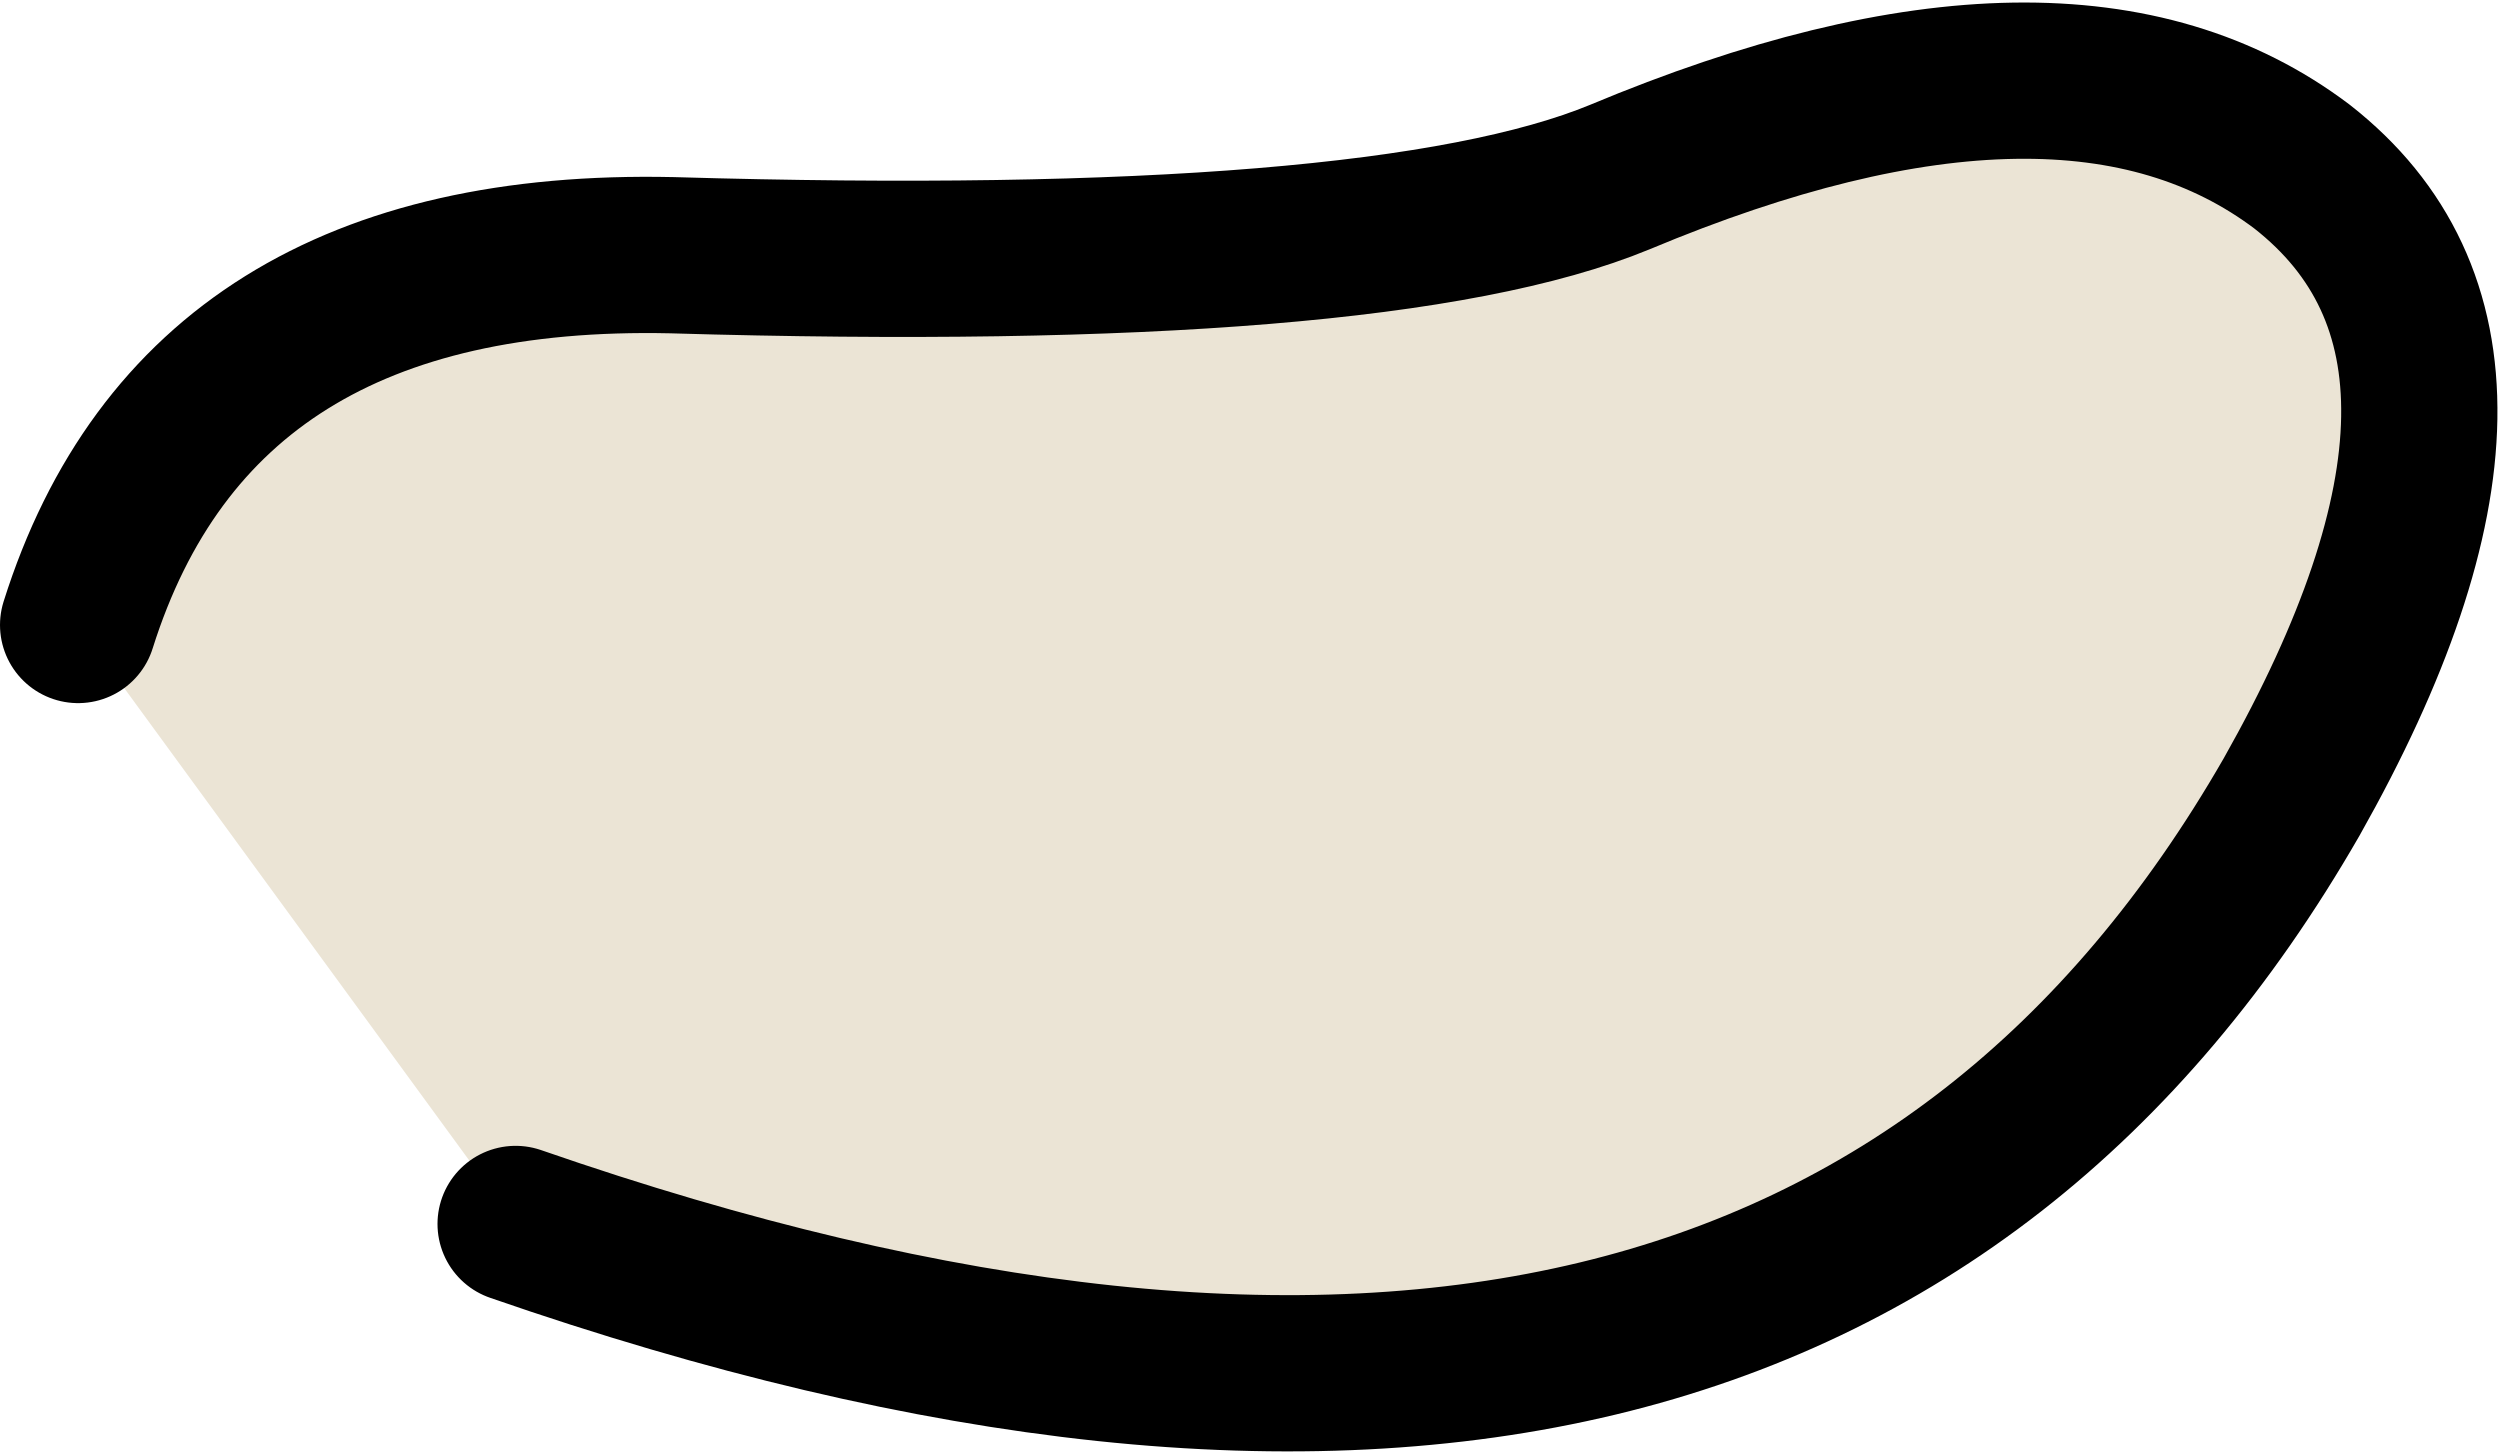
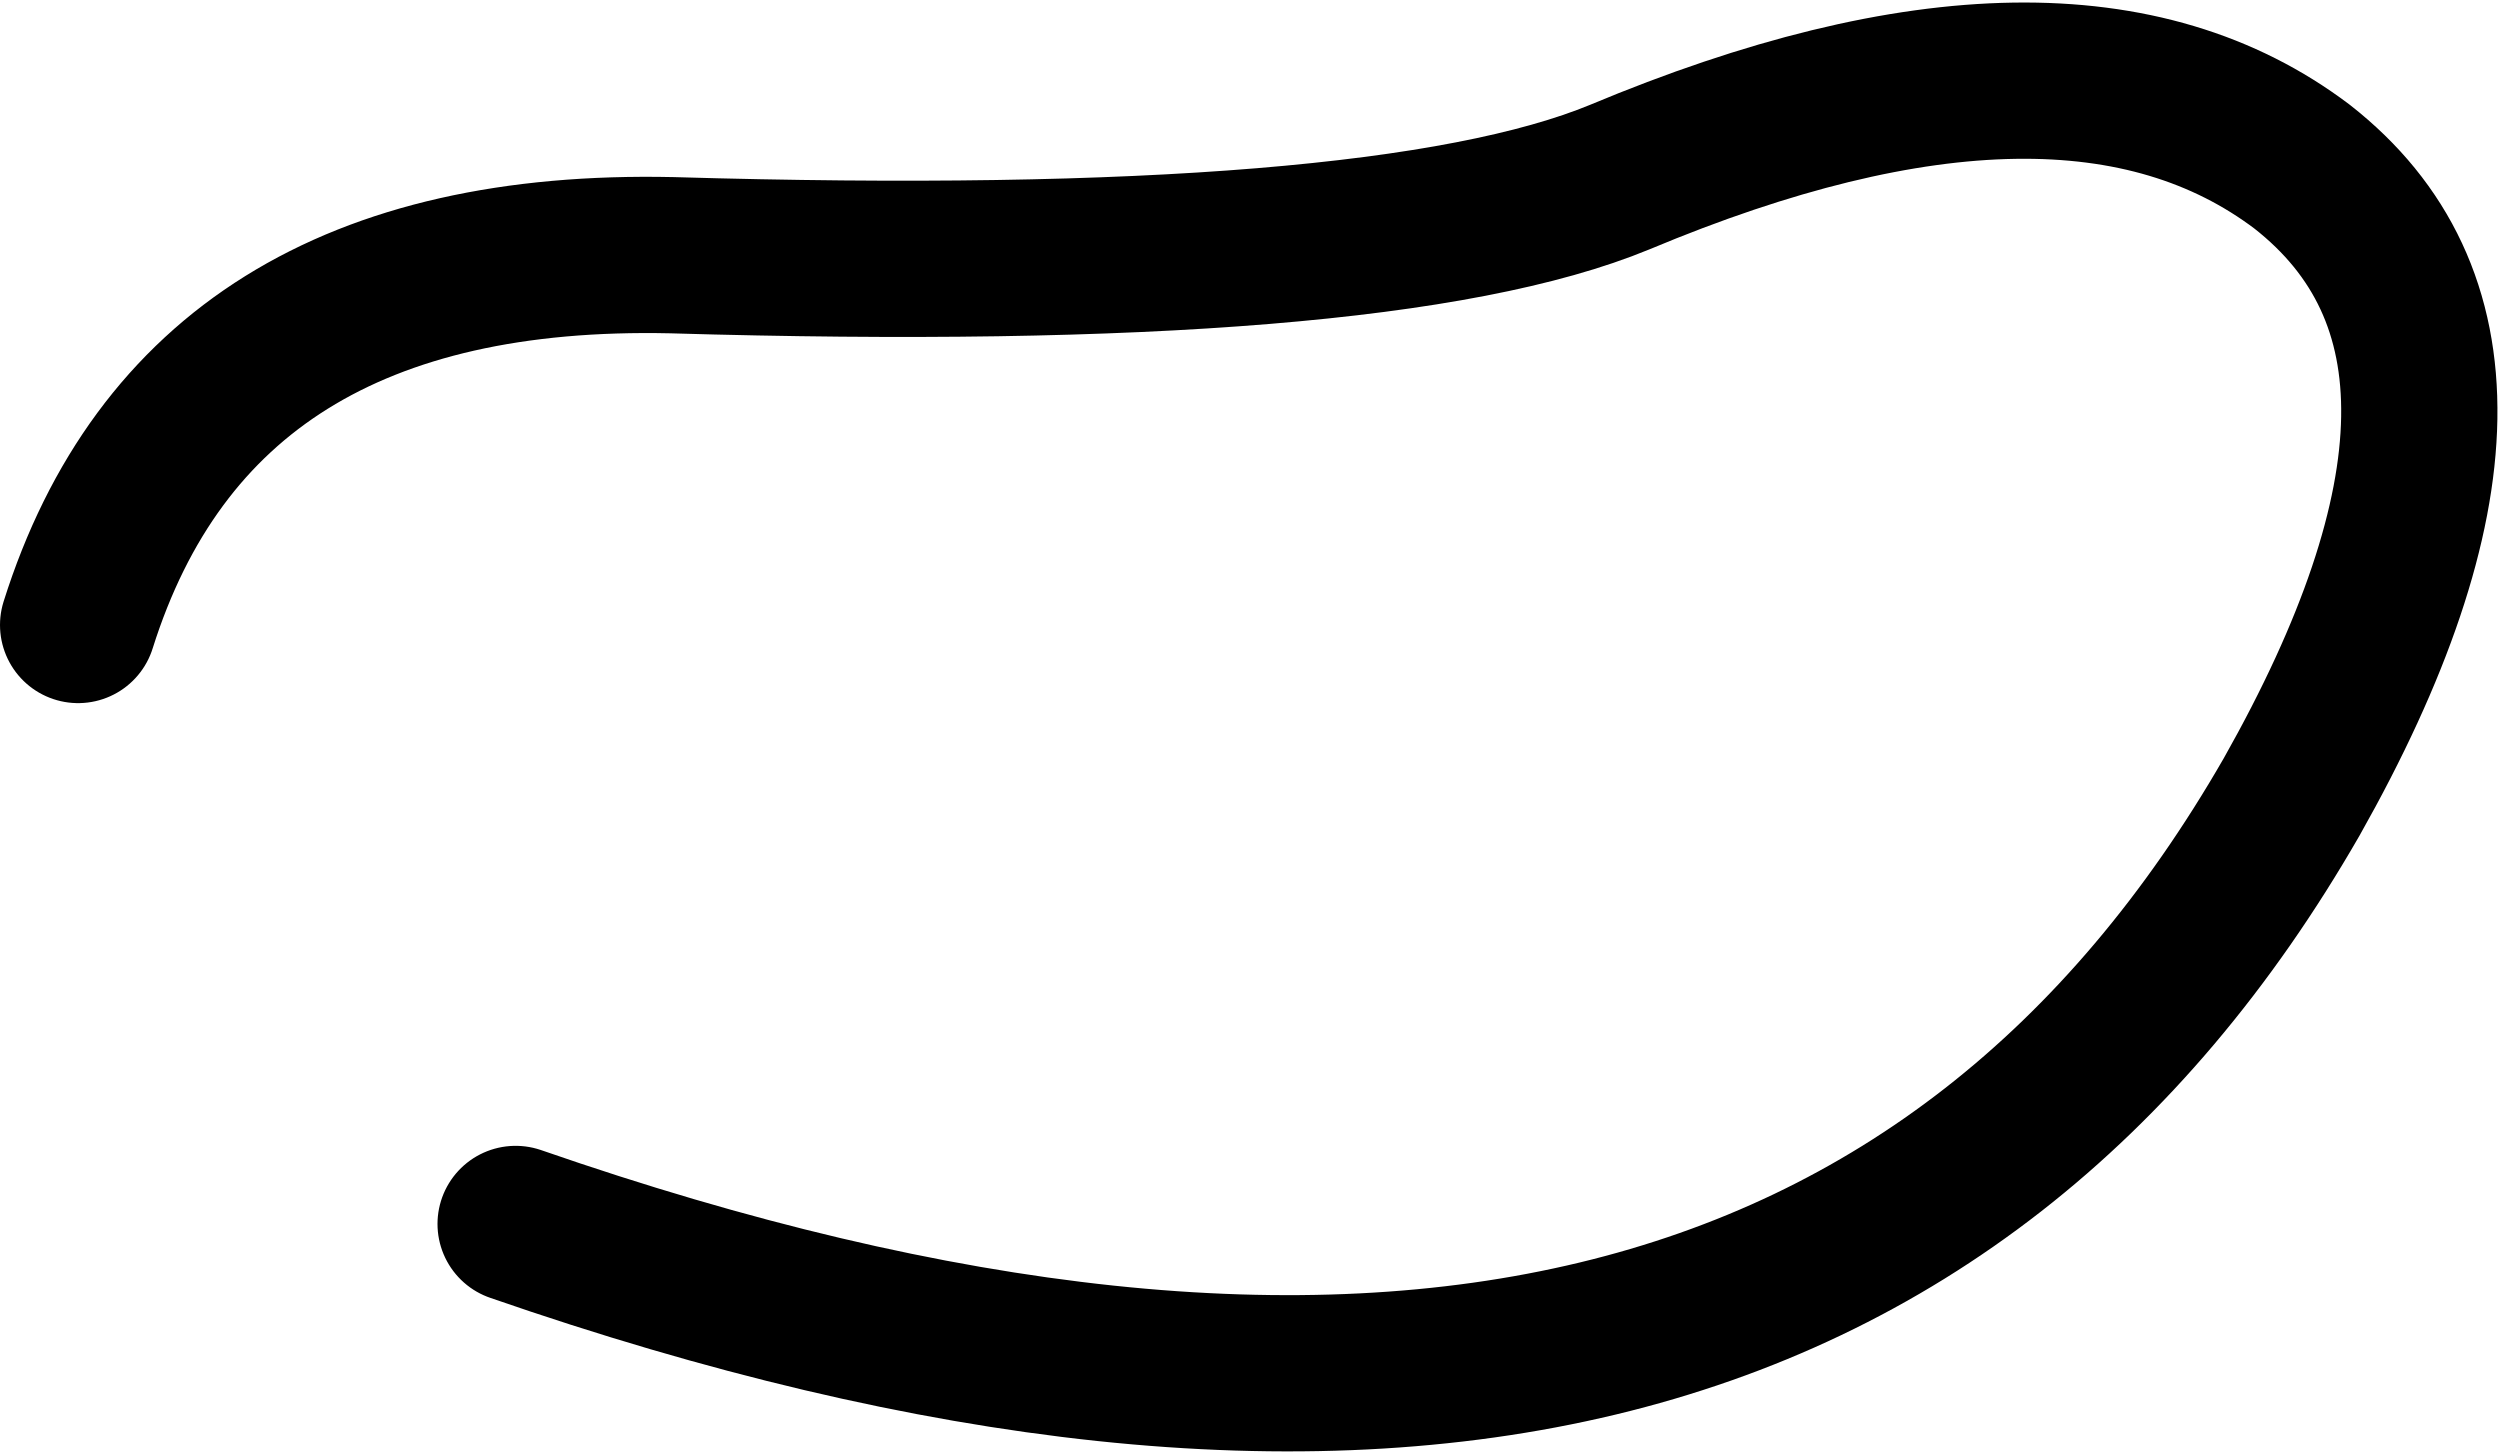
<svg xmlns="http://www.w3.org/2000/svg" height="13.95px" width="24.0px">
  <g transform="matrix(1.0, 0.0, 0.0, 1.0, 0.75, 0.75)">
-     <path d="M14.8 0.95 Q19.1 -0.85 21.35 0.85 23.65 2.65 21.25 6.9 16.45 15.25 4.2 11.0 L0.0 5.25 Q1.15 1.6 5.7 1.7 12.5 1.9 14.8 0.95" fill="#ebe4d5" fill-rule="evenodd" stroke="none" />
    <path d="M4.2 11.0 Q16.45 15.25 21.25 6.9 23.65 2.65 21.35 0.85 19.1 -0.85 14.8 0.95 12.5 1.9 5.7 1.7 1.15 1.6 0.0 5.25" fill="none" stroke="#000000" stroke-linecap="round" stroke-linejoin="round" stroke-width="1.5" />
  </g>
</svg>